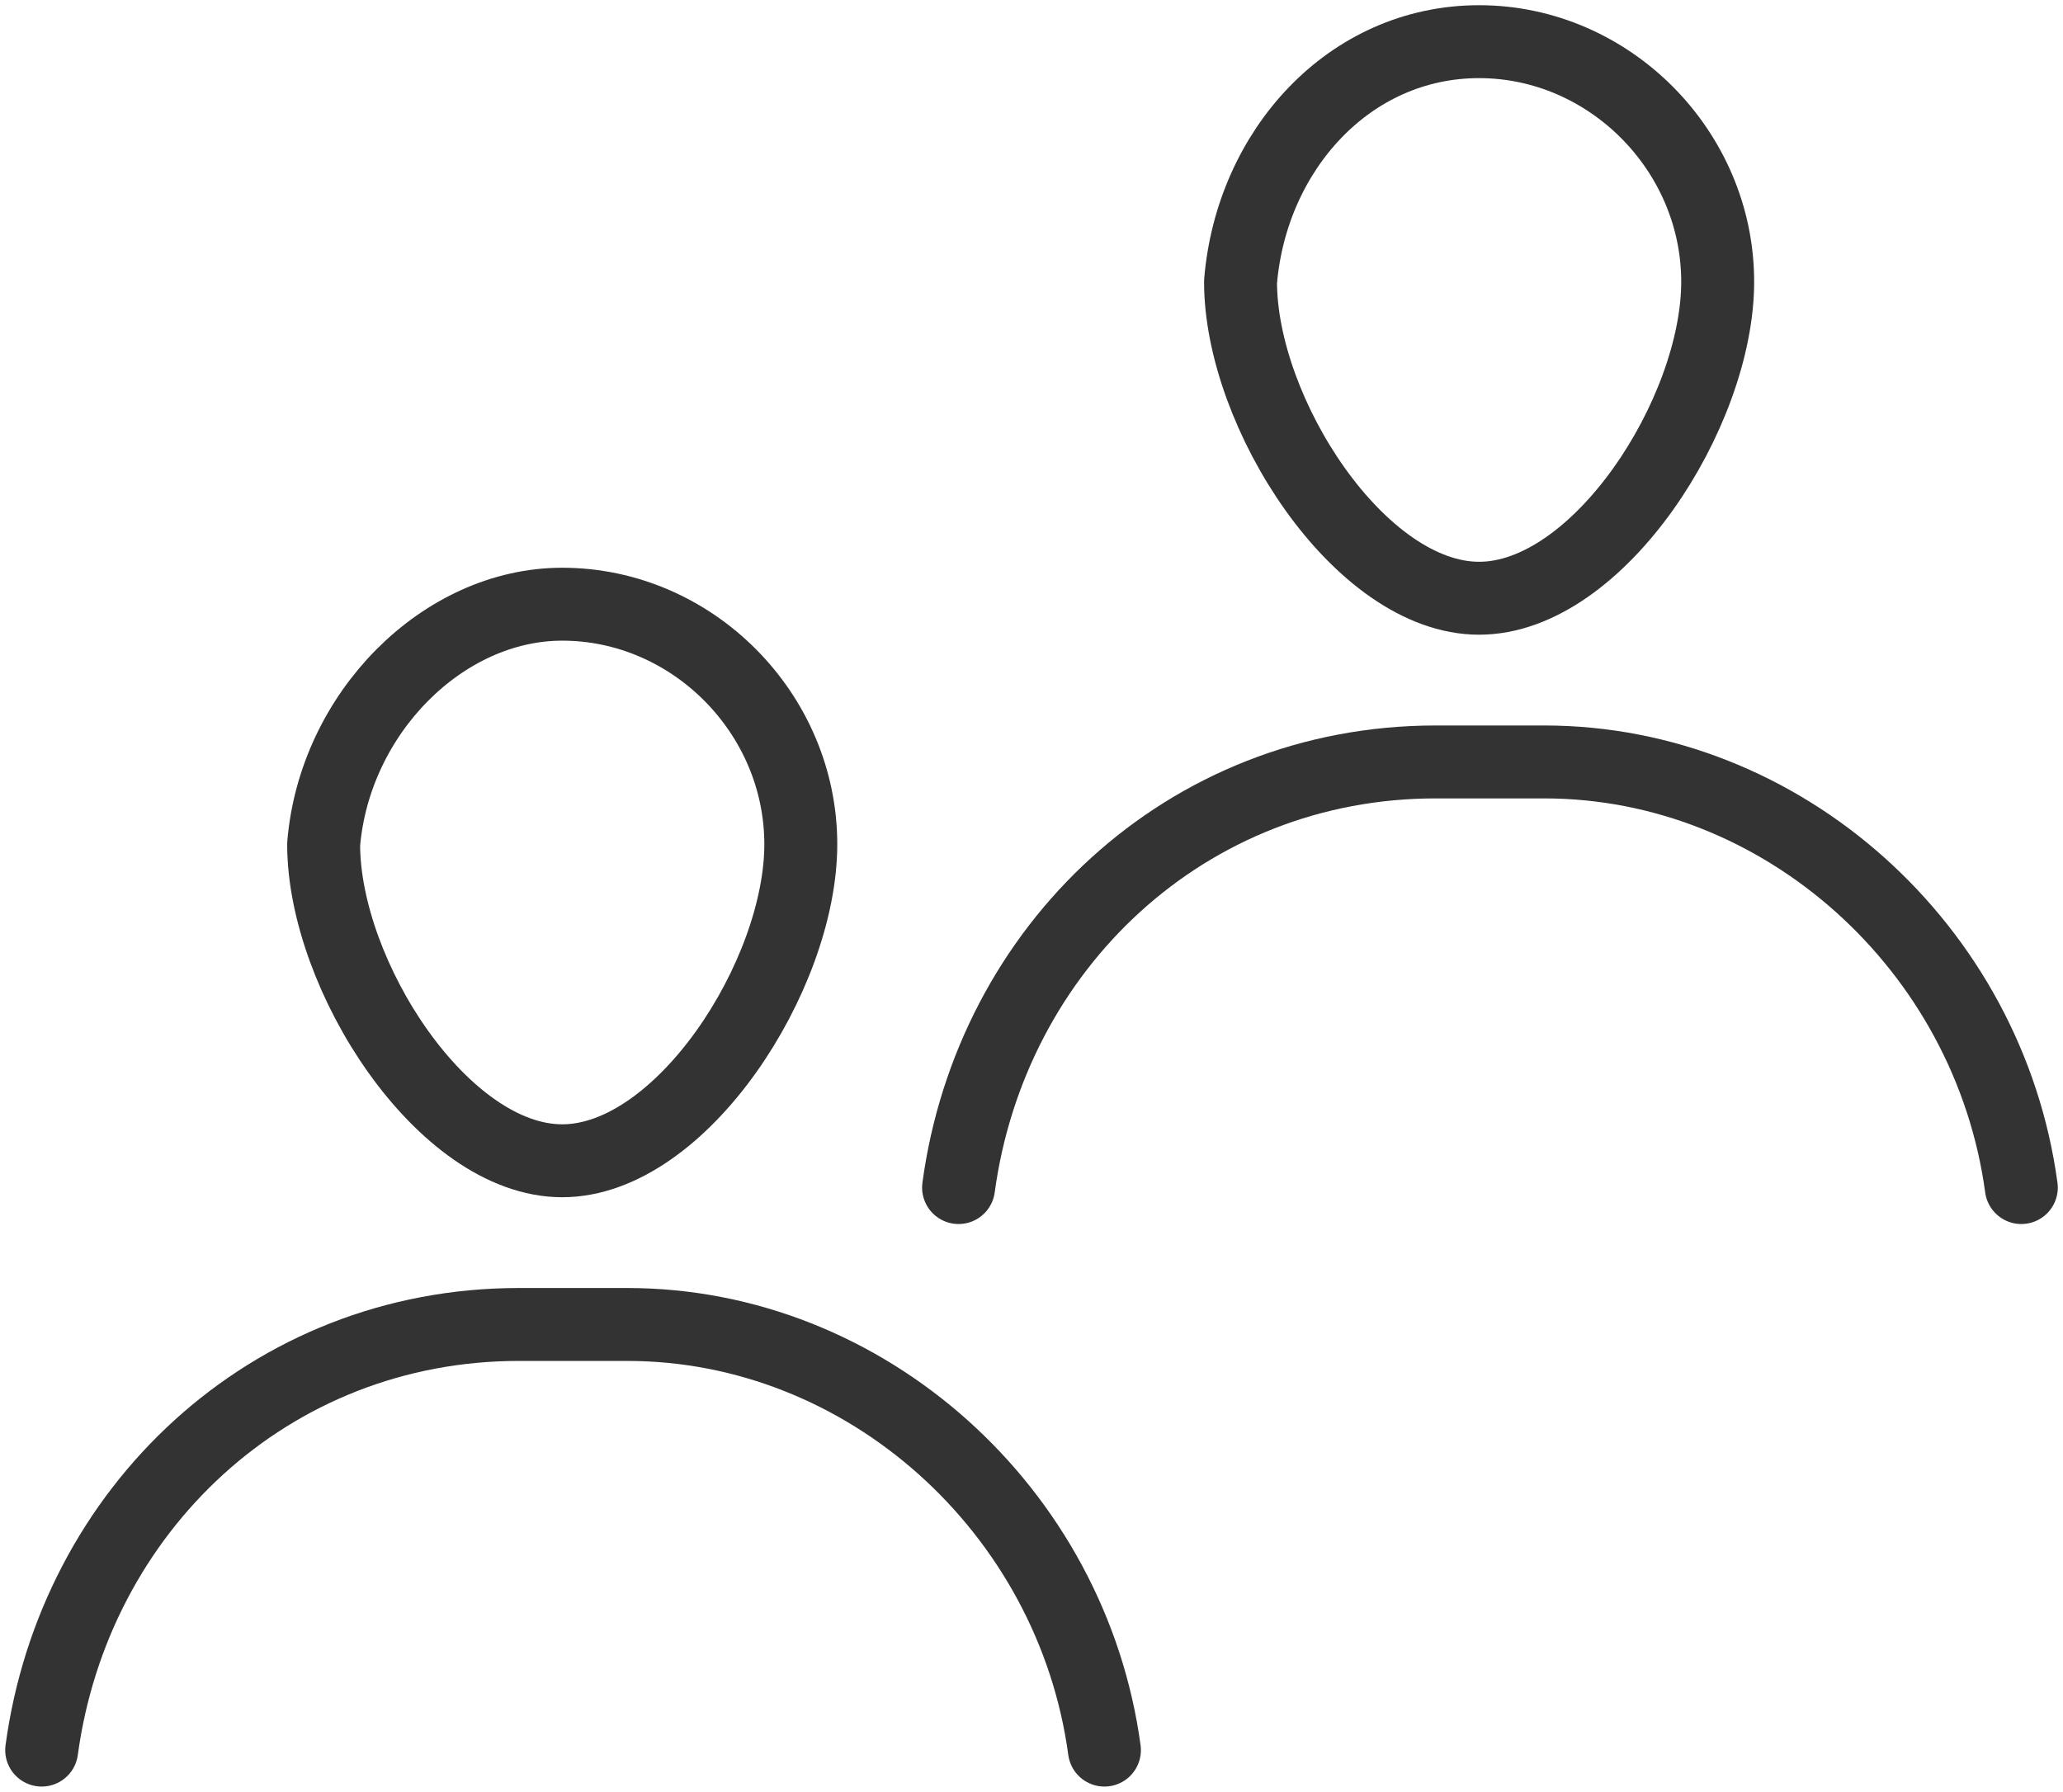
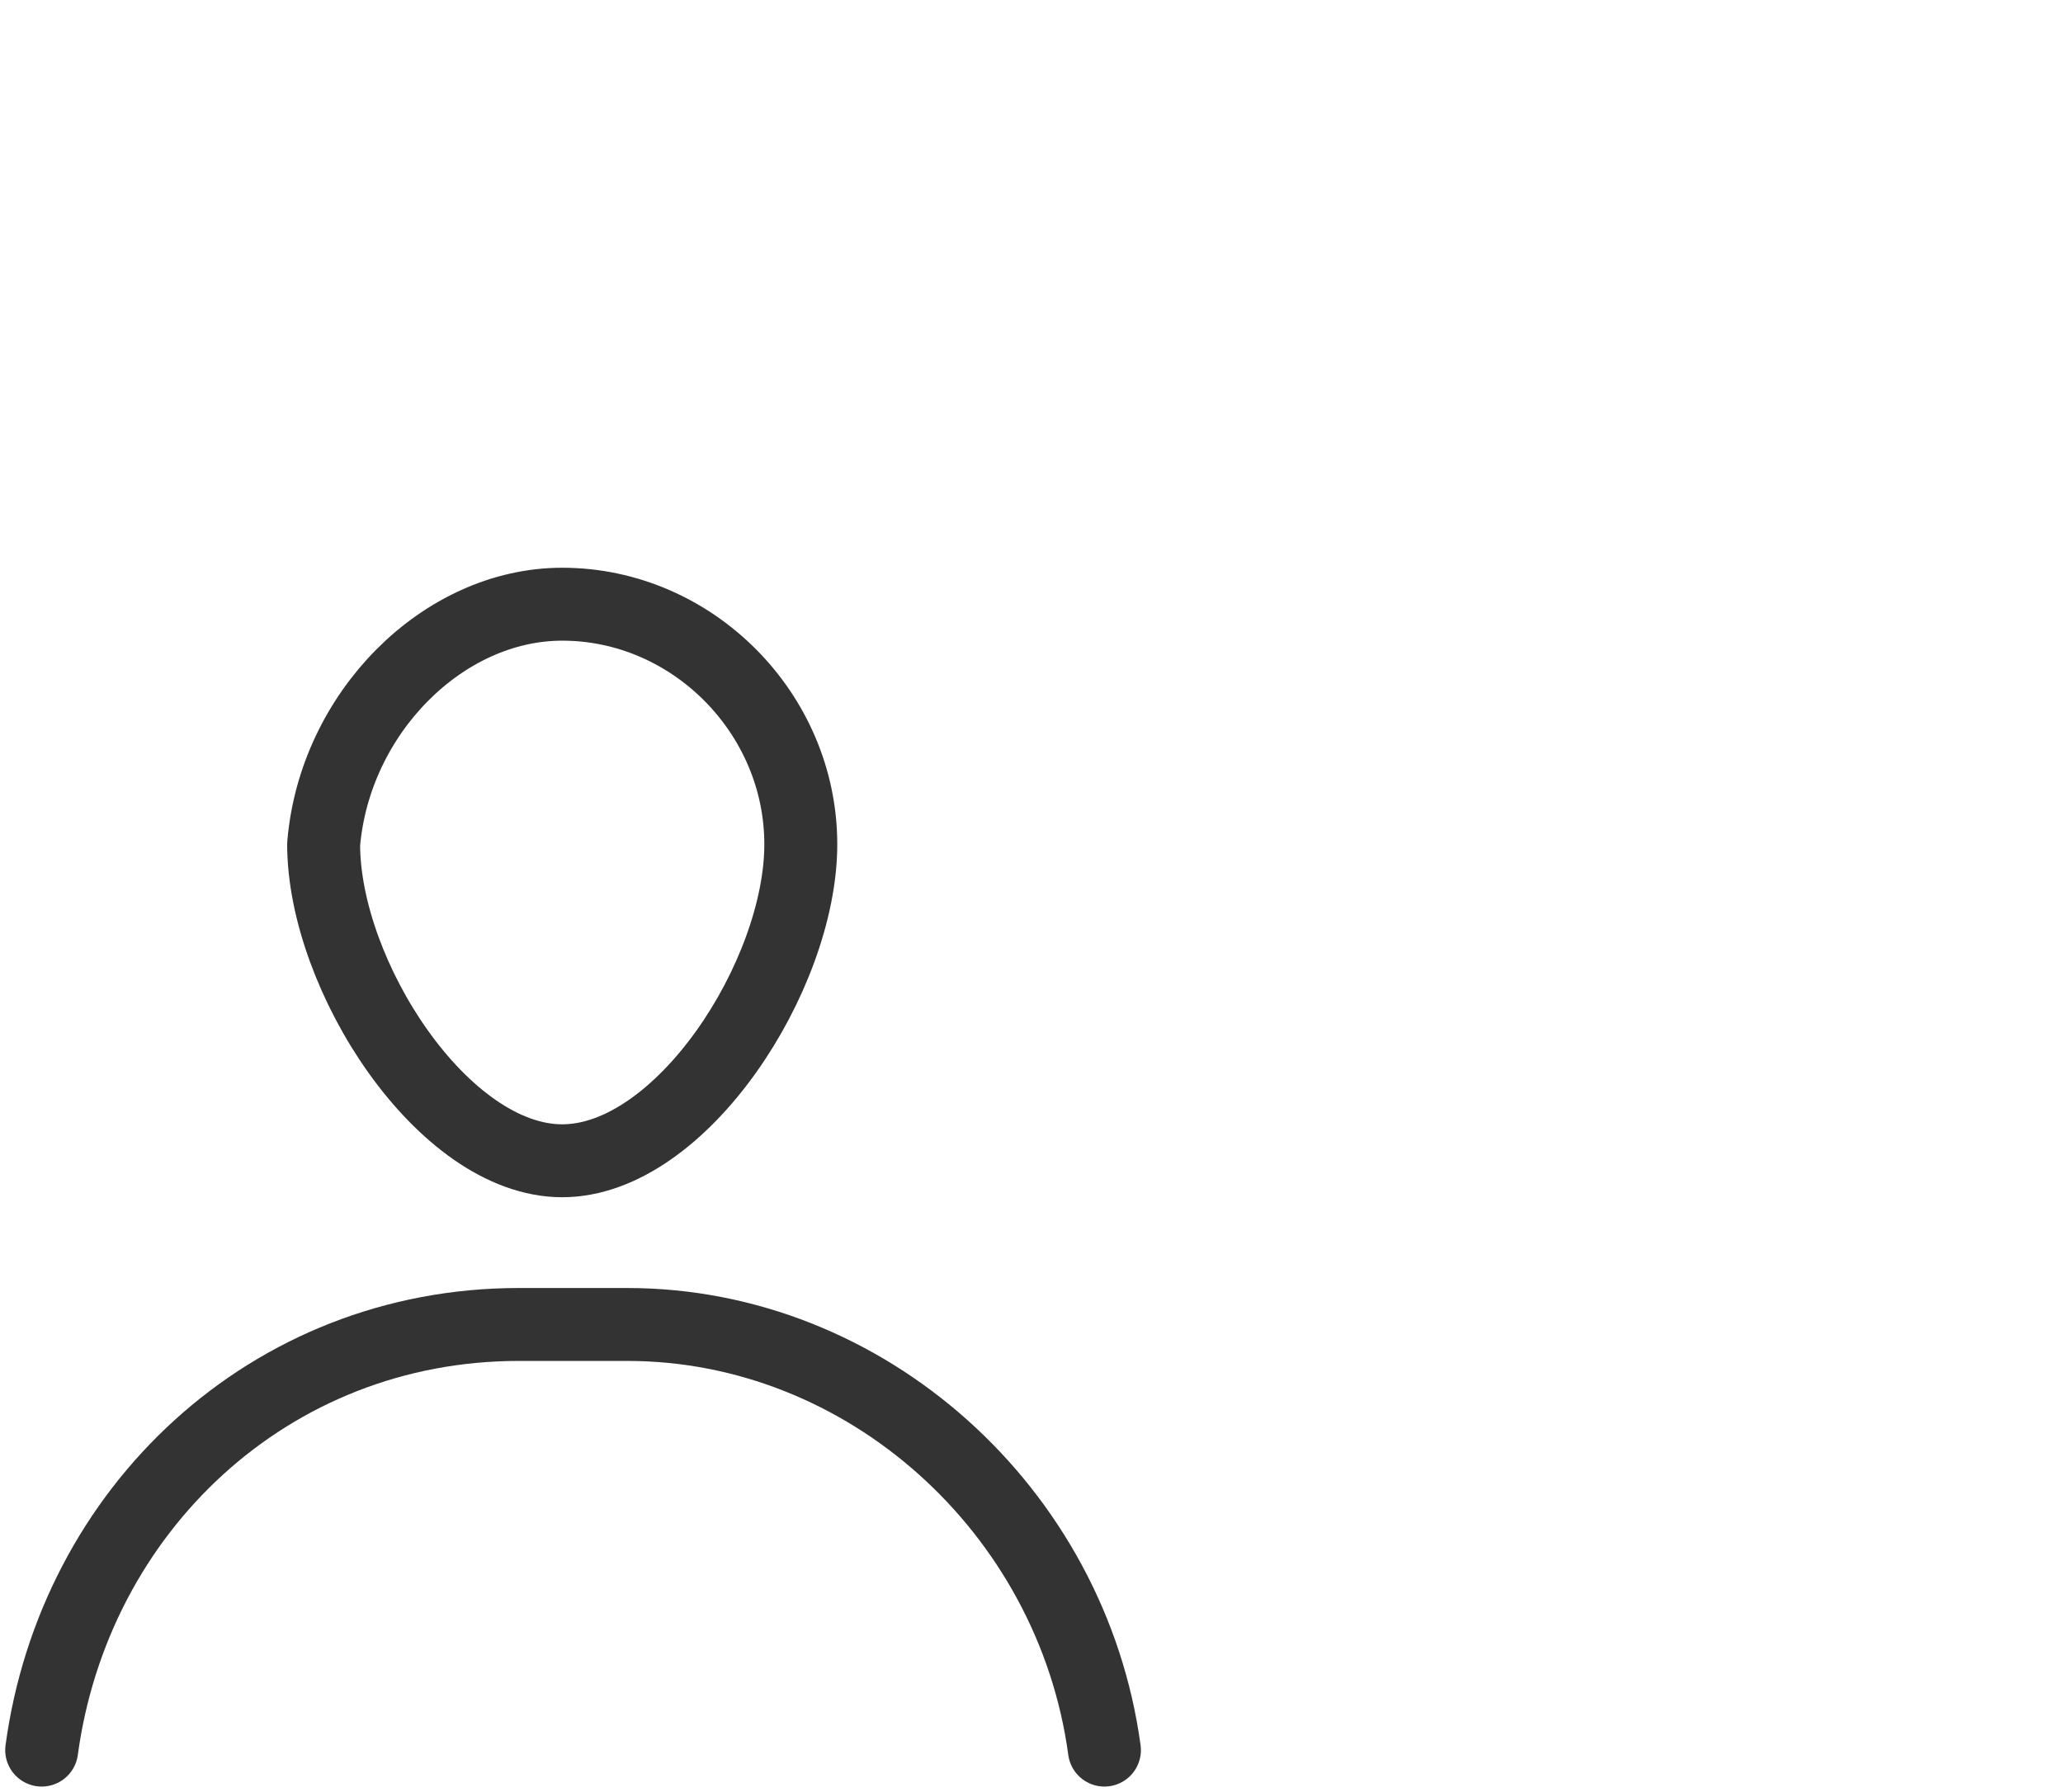
<svg xmlns="http://www.w3.org/2000/svg" width="99" height="86" viewBox="0 0 99 86" fill="none">
-   <path d="M2 84C3.561 72.476 12.929 63.571 24.898 63.571H30.102C41.551 63.571 51.439 72.476 53 84M26.98 29C33.224 29 38.429 34.238 38.429 40.524C38.429 46.809 32.704 55.714 26.98 55.714C21.255 55.714 15.531 46.809 15.531 40.524C16.051 34.238 21.255 29 26.98 29Z" stroke="#333333" stroke-width="3.5" stroke-miterlimit="2.613" stroke-linecap="round" stroke-linejoin="round" />
-   <path d="M46 57C47.561 45.476 56.929 36.571 68.898 36.571H74.102C85.551 36.571 95.439 45.476 97 57M70.98 2C77.225 2 82.429 7.238 82.429 13.524C82.429 19.809 76.704 28.714 70.98 28.714C65.255 28.714 59.531 19.809 59.531 13.524C60.051 7.238 64.735 2 70.98 2Z" stroke="#333333" stroke-width="3.5" stroke-miterlimit="2.613" stroke-linecap="round" stroke-linejoin="round" />
+   <path d="M2 84C3.561 72.476 12.929 63.571 24.898 63.571H30.102C41.551 63.571 51.439 72.476 53 84M26.98 29C33.224 29 38.429 34.238 38.429 40.524C38.429 46.809 32.704 55.714 26.98 55.714C21.255 55.714 15.531 46.809 15.531 40.524C16.051 34.238 21.255 29 26.98 29" stroke="#333333" stroke-width="3.5" stroke-miterlimit="2.613" stroke-linecap="round" stroke-linejoin="round" />
</svg>